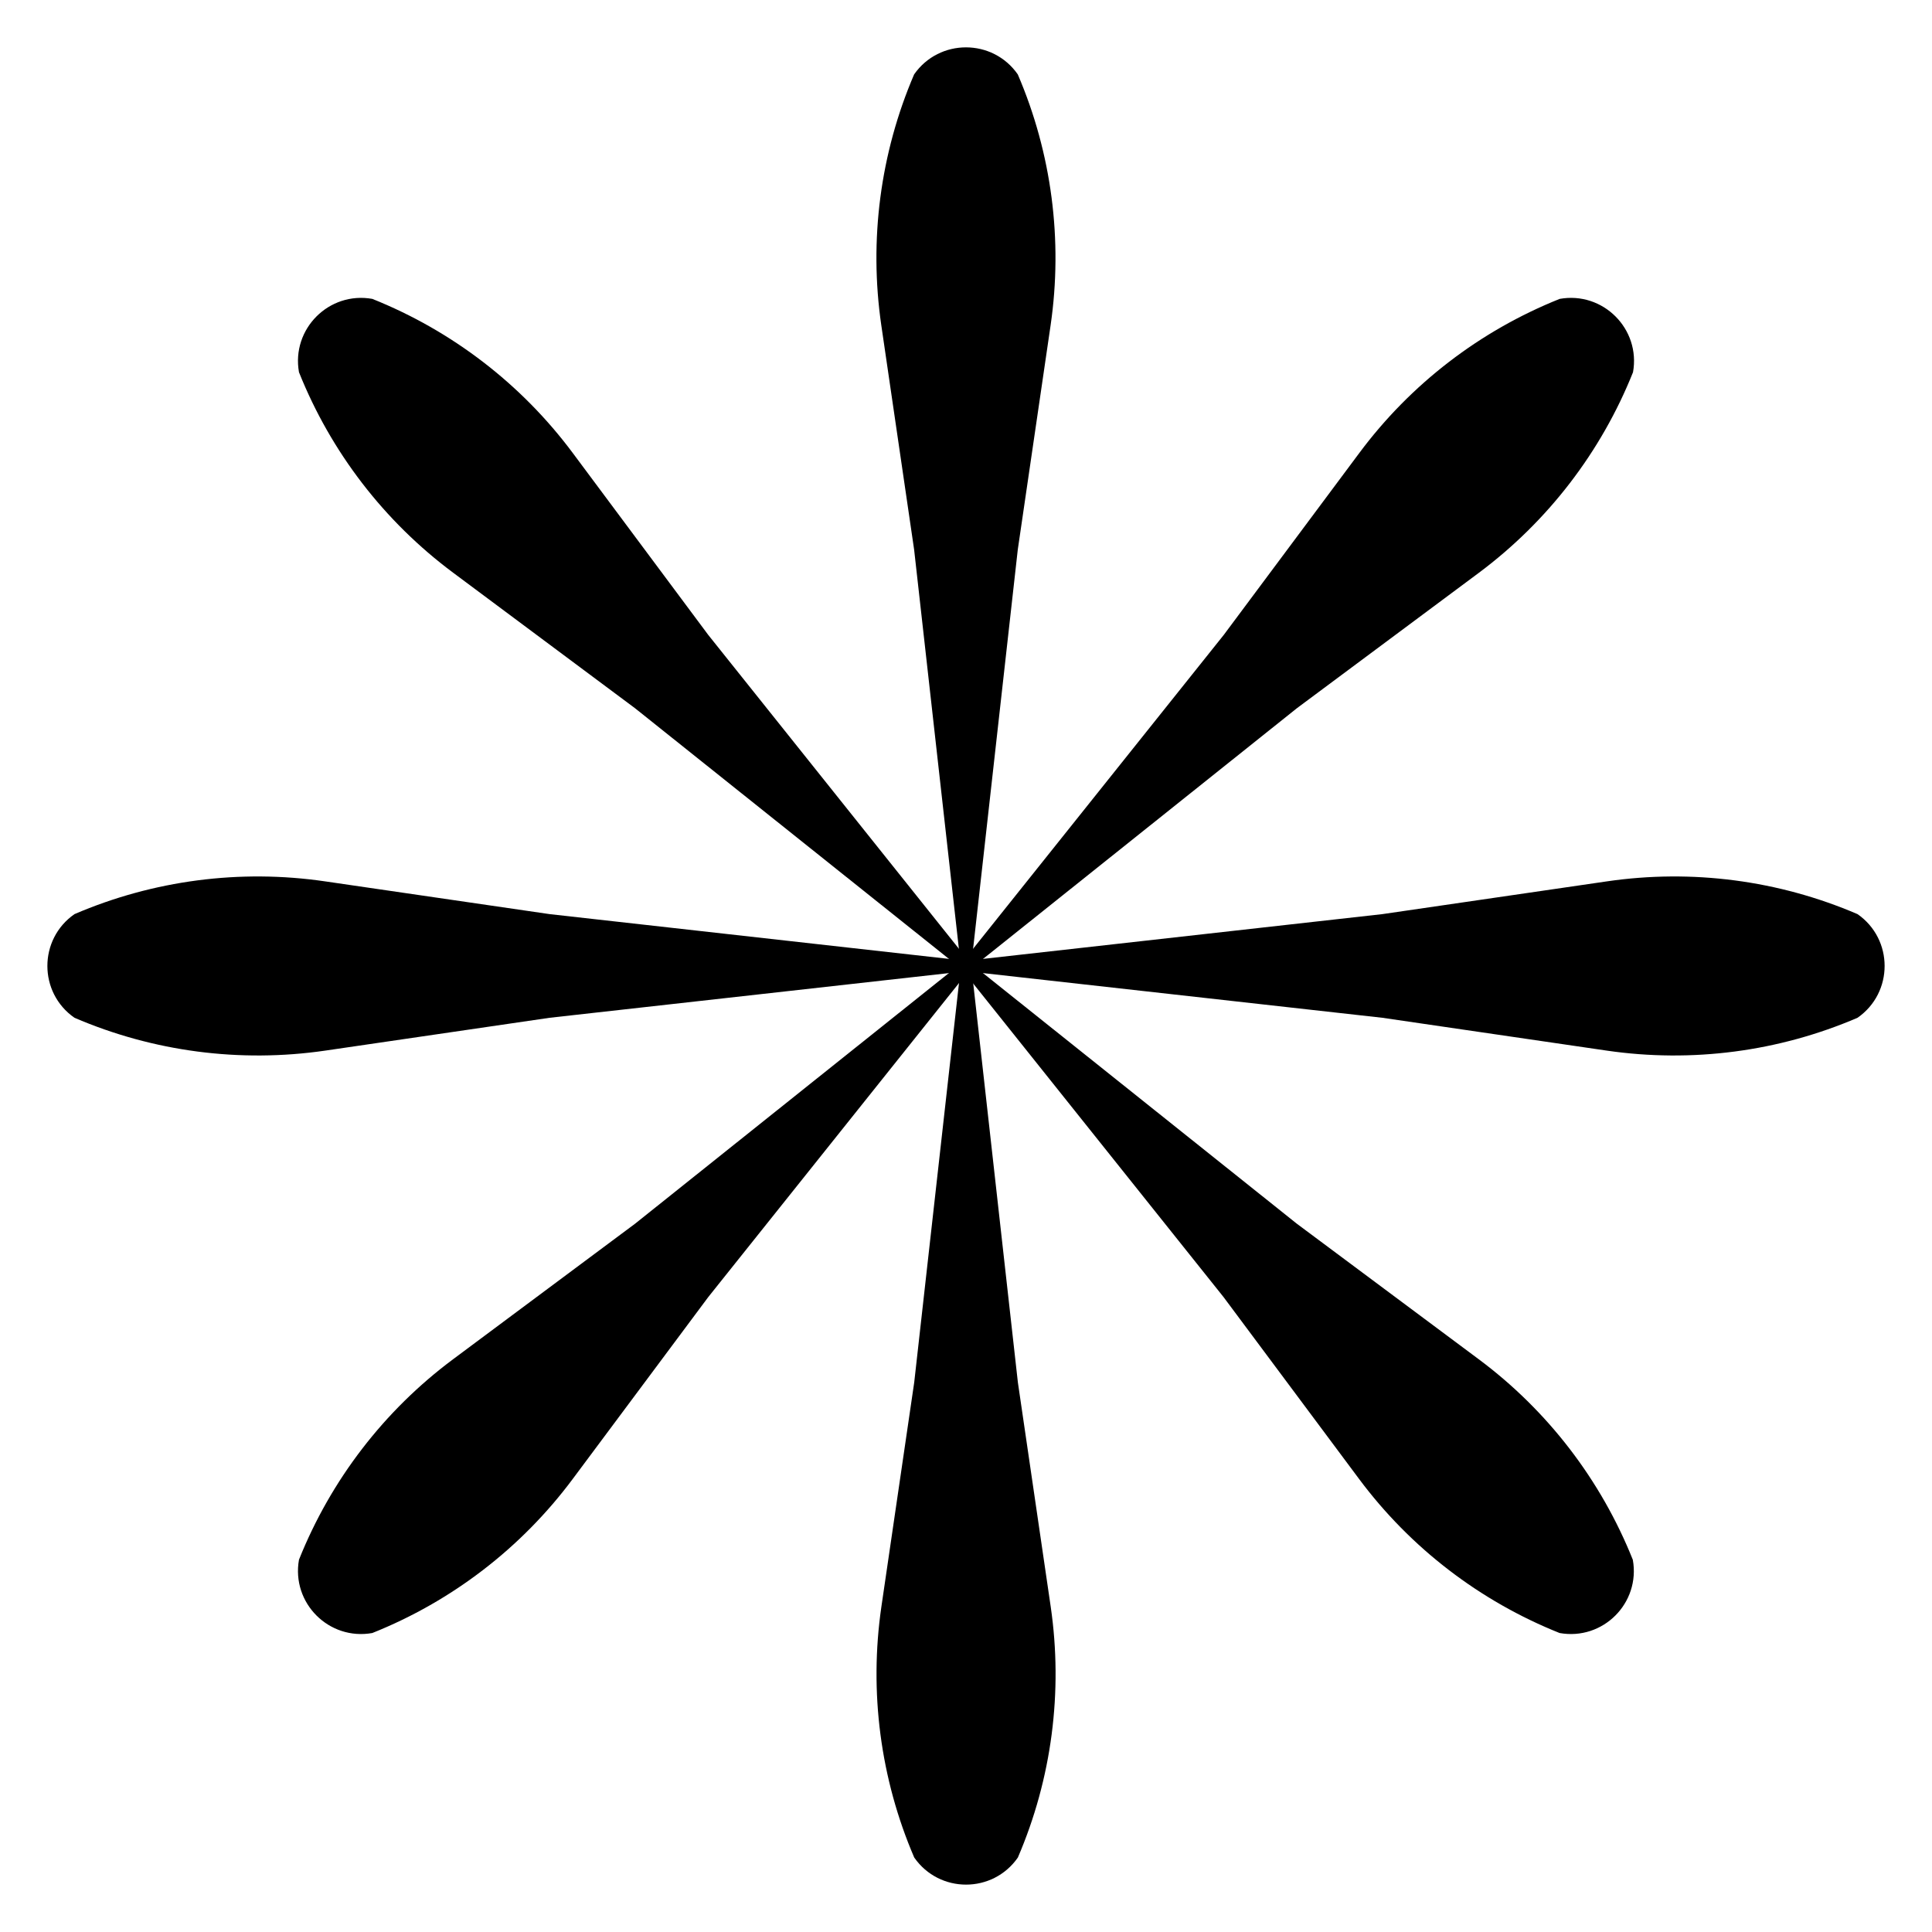
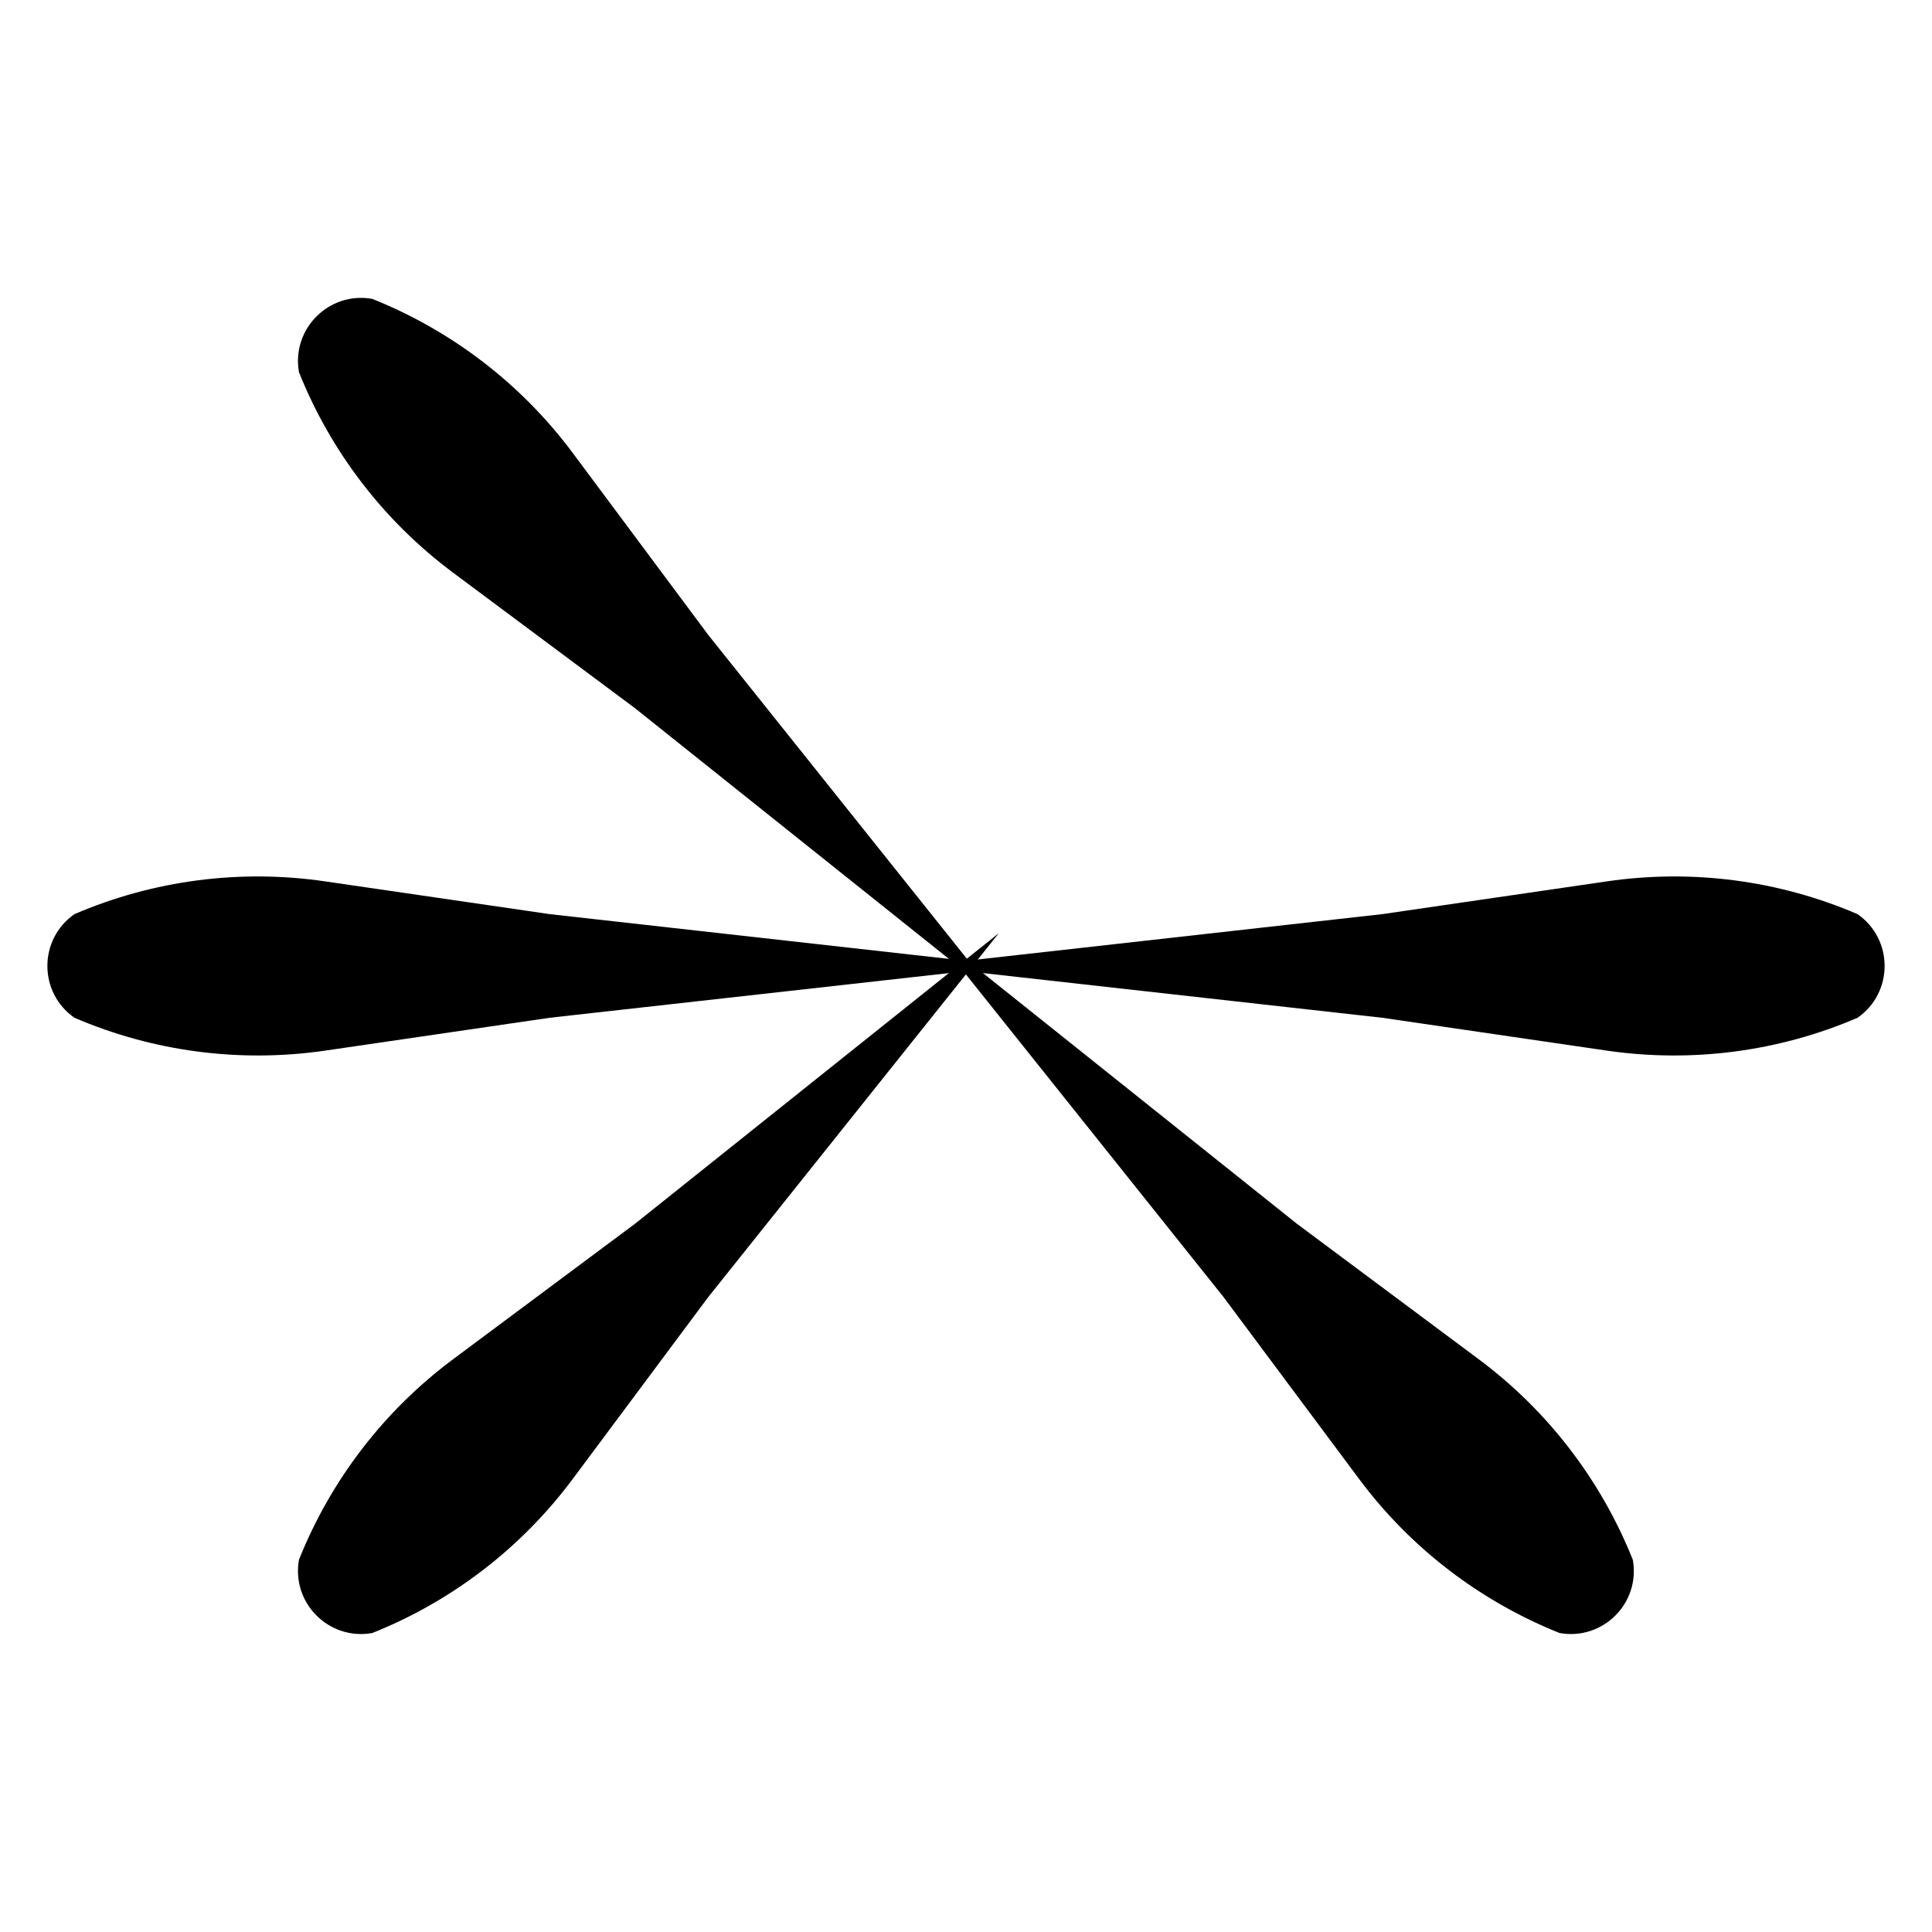
<svg xmlns="http://www.w3.org/2000/svg" width="20" height="20" viewBox="0 0 20 20" fill="none">
-   <path d="M9.123 3.366C8.995 2.486 9.112 1.587 9.463 0.77V0.77V0.77C9.723 0.397 10.276 0.397 10.536 0.77V0.77V0.77C10.887 1.587 11.004 2.486 10.876 3.366L10.536 5.69L10 10.479L9.463 5.69L9.123 3.366Z" fill="black" />
  <path d="M3.366 10.876C2.486 11.004 1.588 10.887 0.771 10.536V10.536V10.536C0.397 10.276 0.397 9.723 0.771 9.463V9.463V9.463C1.588 9.112 2.486 8.995 3.366 9.124L5.69 9.463L10.48 10L5.69 10.536L3.366 10.876Z" fill="black" />
  <path d="M15.308 14.071C16.021 14.602 16.573 15.321 16.903 16.147V16.147V16.147C16.983 16.595 16.593 16.985 16.145 16.905V16.905V16.905C15.319 16.575 14.6 16.023 14.069 15.31L12.666 13.427L9.658 9.66L13.425 12.668L15.308 14.071Z" fill="black" />
-   <path d="M14.071 4.69C14.602 3.976 15.32 3.424 16.146 3.094V3.094V3.094C16.594 3.014 16.985 3.405 16.905 3.853V3.853V3.853C16.575 4.679 16.023 5.397 15.31 5.929L13.426 7.331L9.66 10.339L12.668 6.573L14.071 4.69Z" fill="black" />
-   <path d="M10.877 16.633C11.005 17.513 10.888 18.412 10.537 19.229V19.229V19.229C10.277 19.603 9.724 19.603 9.464 19.229V19.229V19.229C9.113 18.412 8.996 17.513 9.124 16.633L9.464 14.31L10.001 9.52L10.537 14.31L10.877 16.633Z" fill="black" />
  <path d="M16.634 9.124C17.514 8.995 18.412 9.112 19.229 9.463V9.463V9.463C19.603 9.723 19.603 10.276 19.229 10.536V10.536V10.536C18.412 10.887 17.514 11.004 16.634 10.876L14.31 10.536L9.52 10L14.31 9.463L16.634 9.124Z" fill="black" />
  <path d="M4.69 5.928C3.977 5.397 3.425 4.679 3.095 3.853V3.853V3.853C3.015 3.405 3.406 3.014 3.854 3.094V3.094V3.094C4.679 3.424 5.398 3.976 5.929 4.689L7.332 6.573L10.34 10.339L6.573 7.331L4.69 5.928Z" fill="black" />
  <path d="M5.929 15.31C5.398 16.023 4.68 16.575 3.854 16.905V16.905V16.905C3.406 16.985 3.015 16.595 3.095 16.146V16.146V16.146C3.425 15.32 3.977 14.602 4.69 14.071L6.574 12.668L10.34 9.66L7.332 13.427L5.929 15.31Z" fill="black" />
</svg>